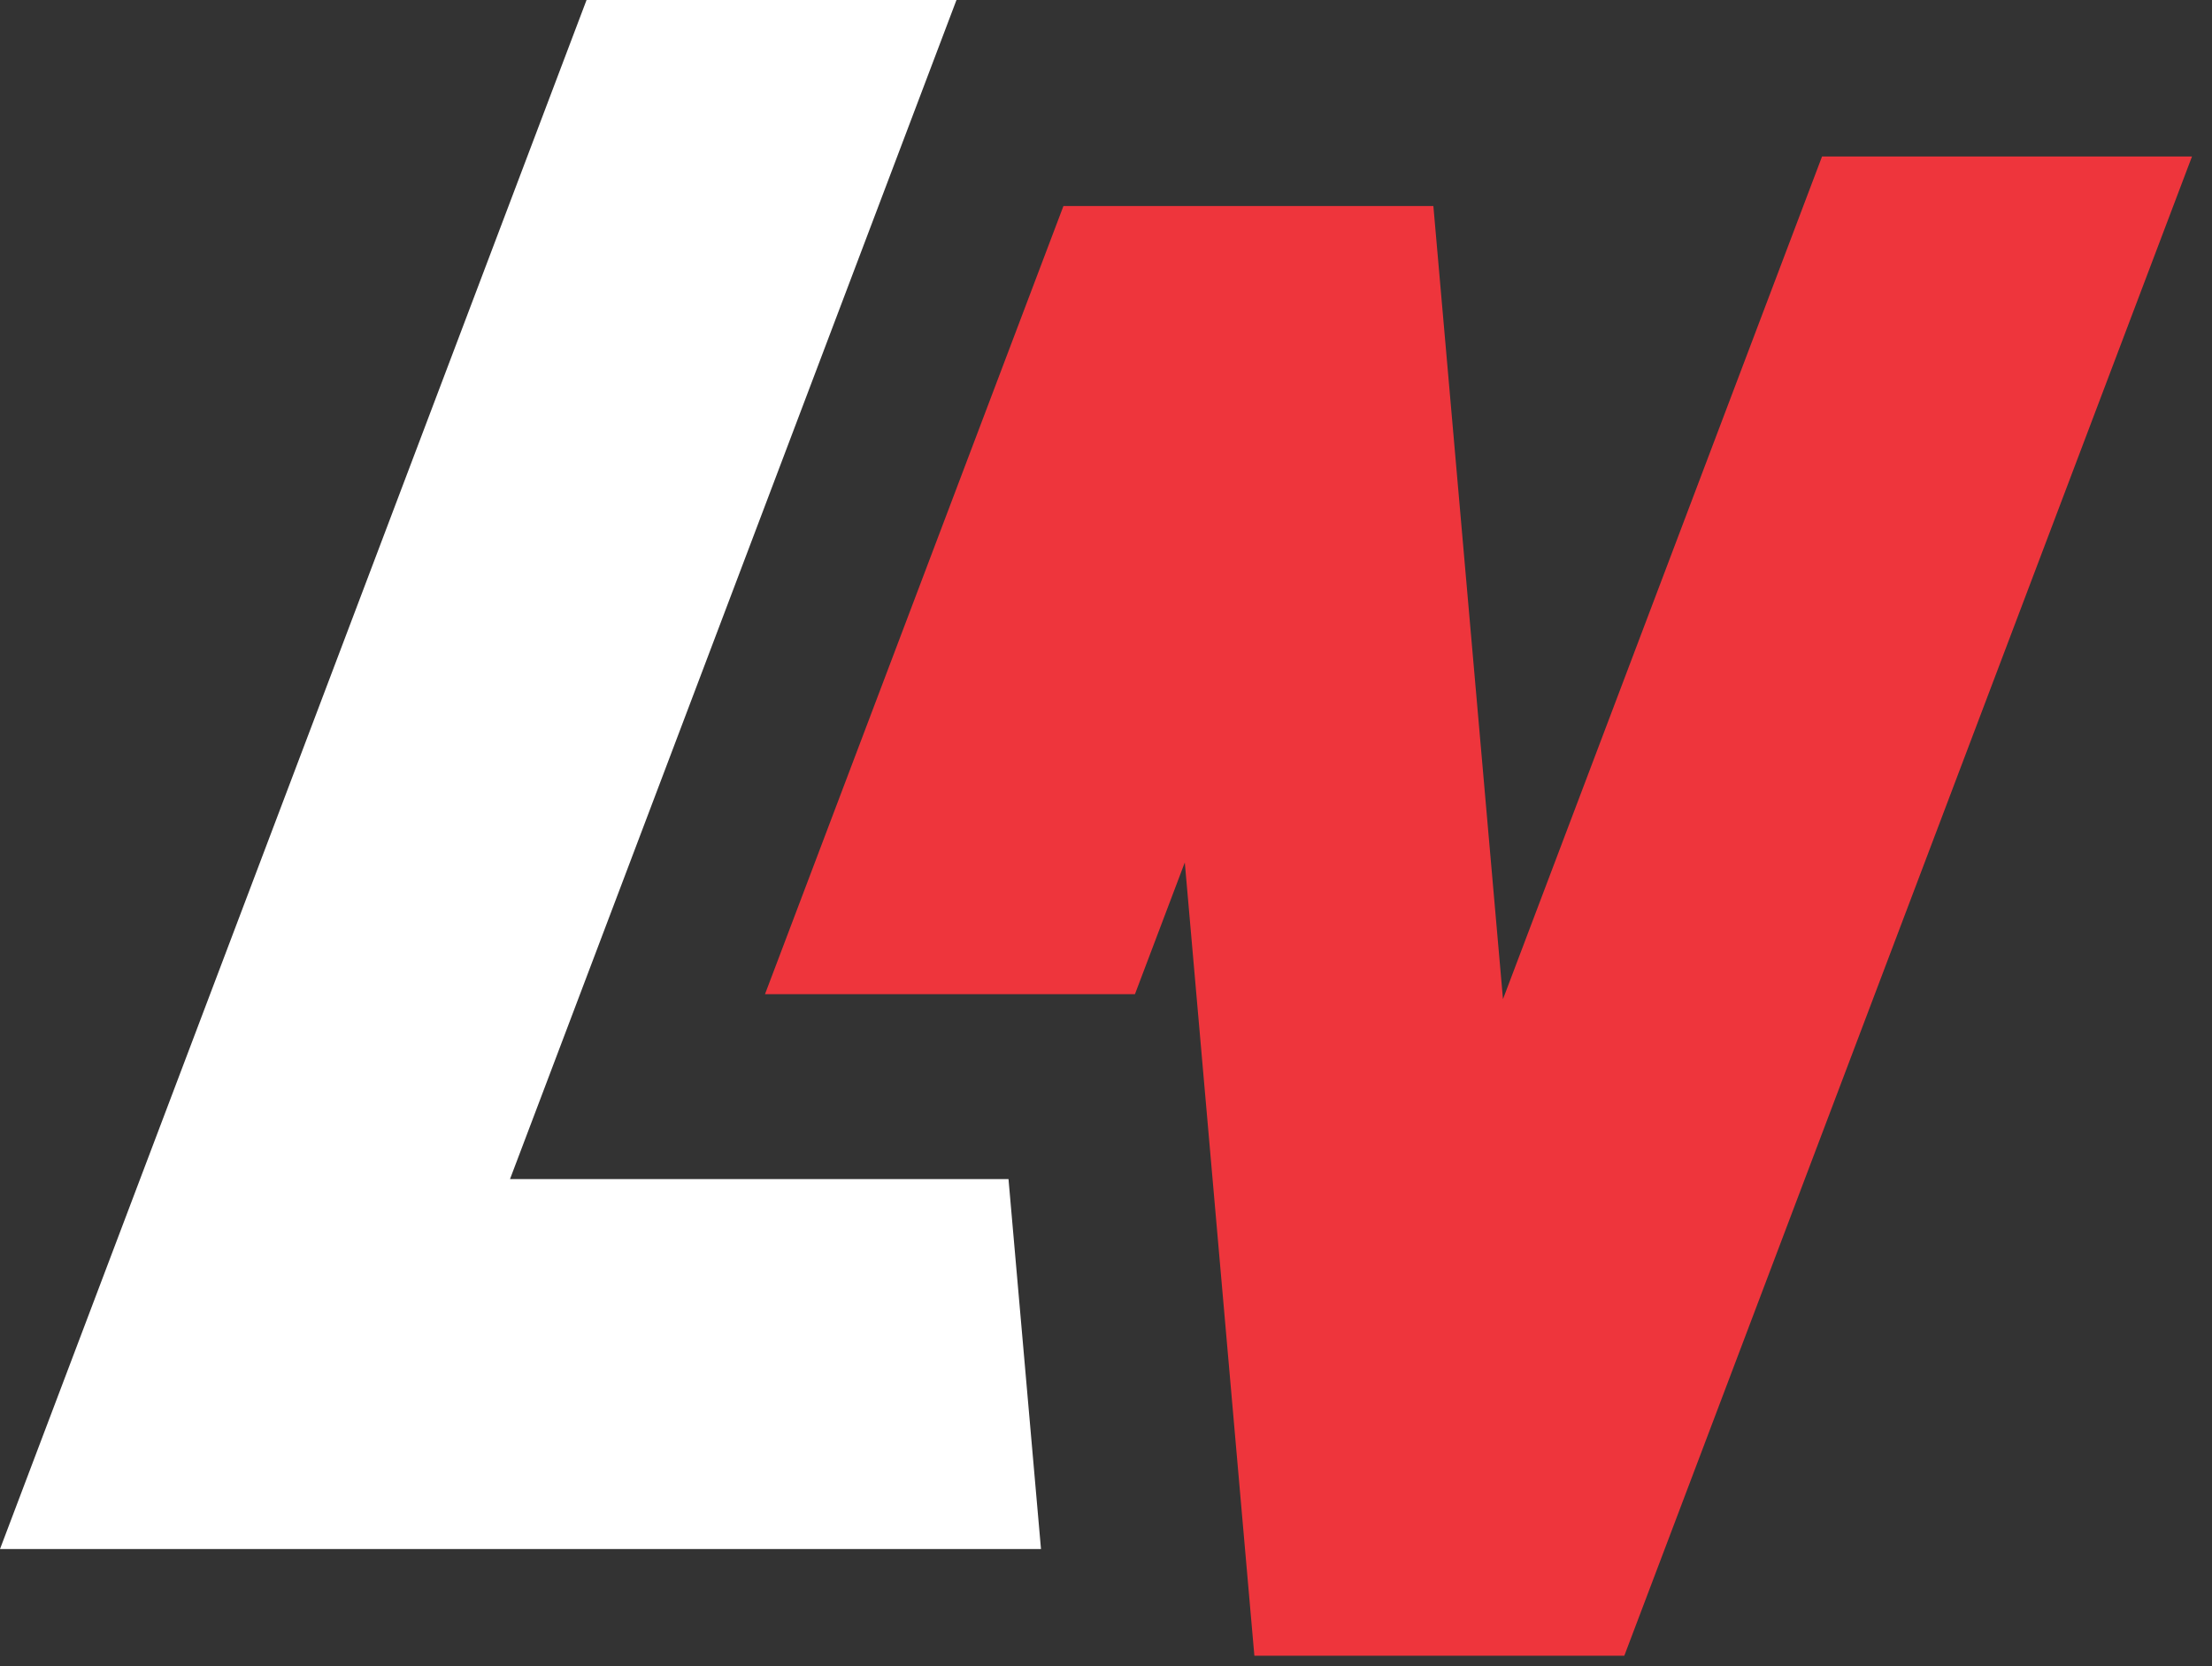
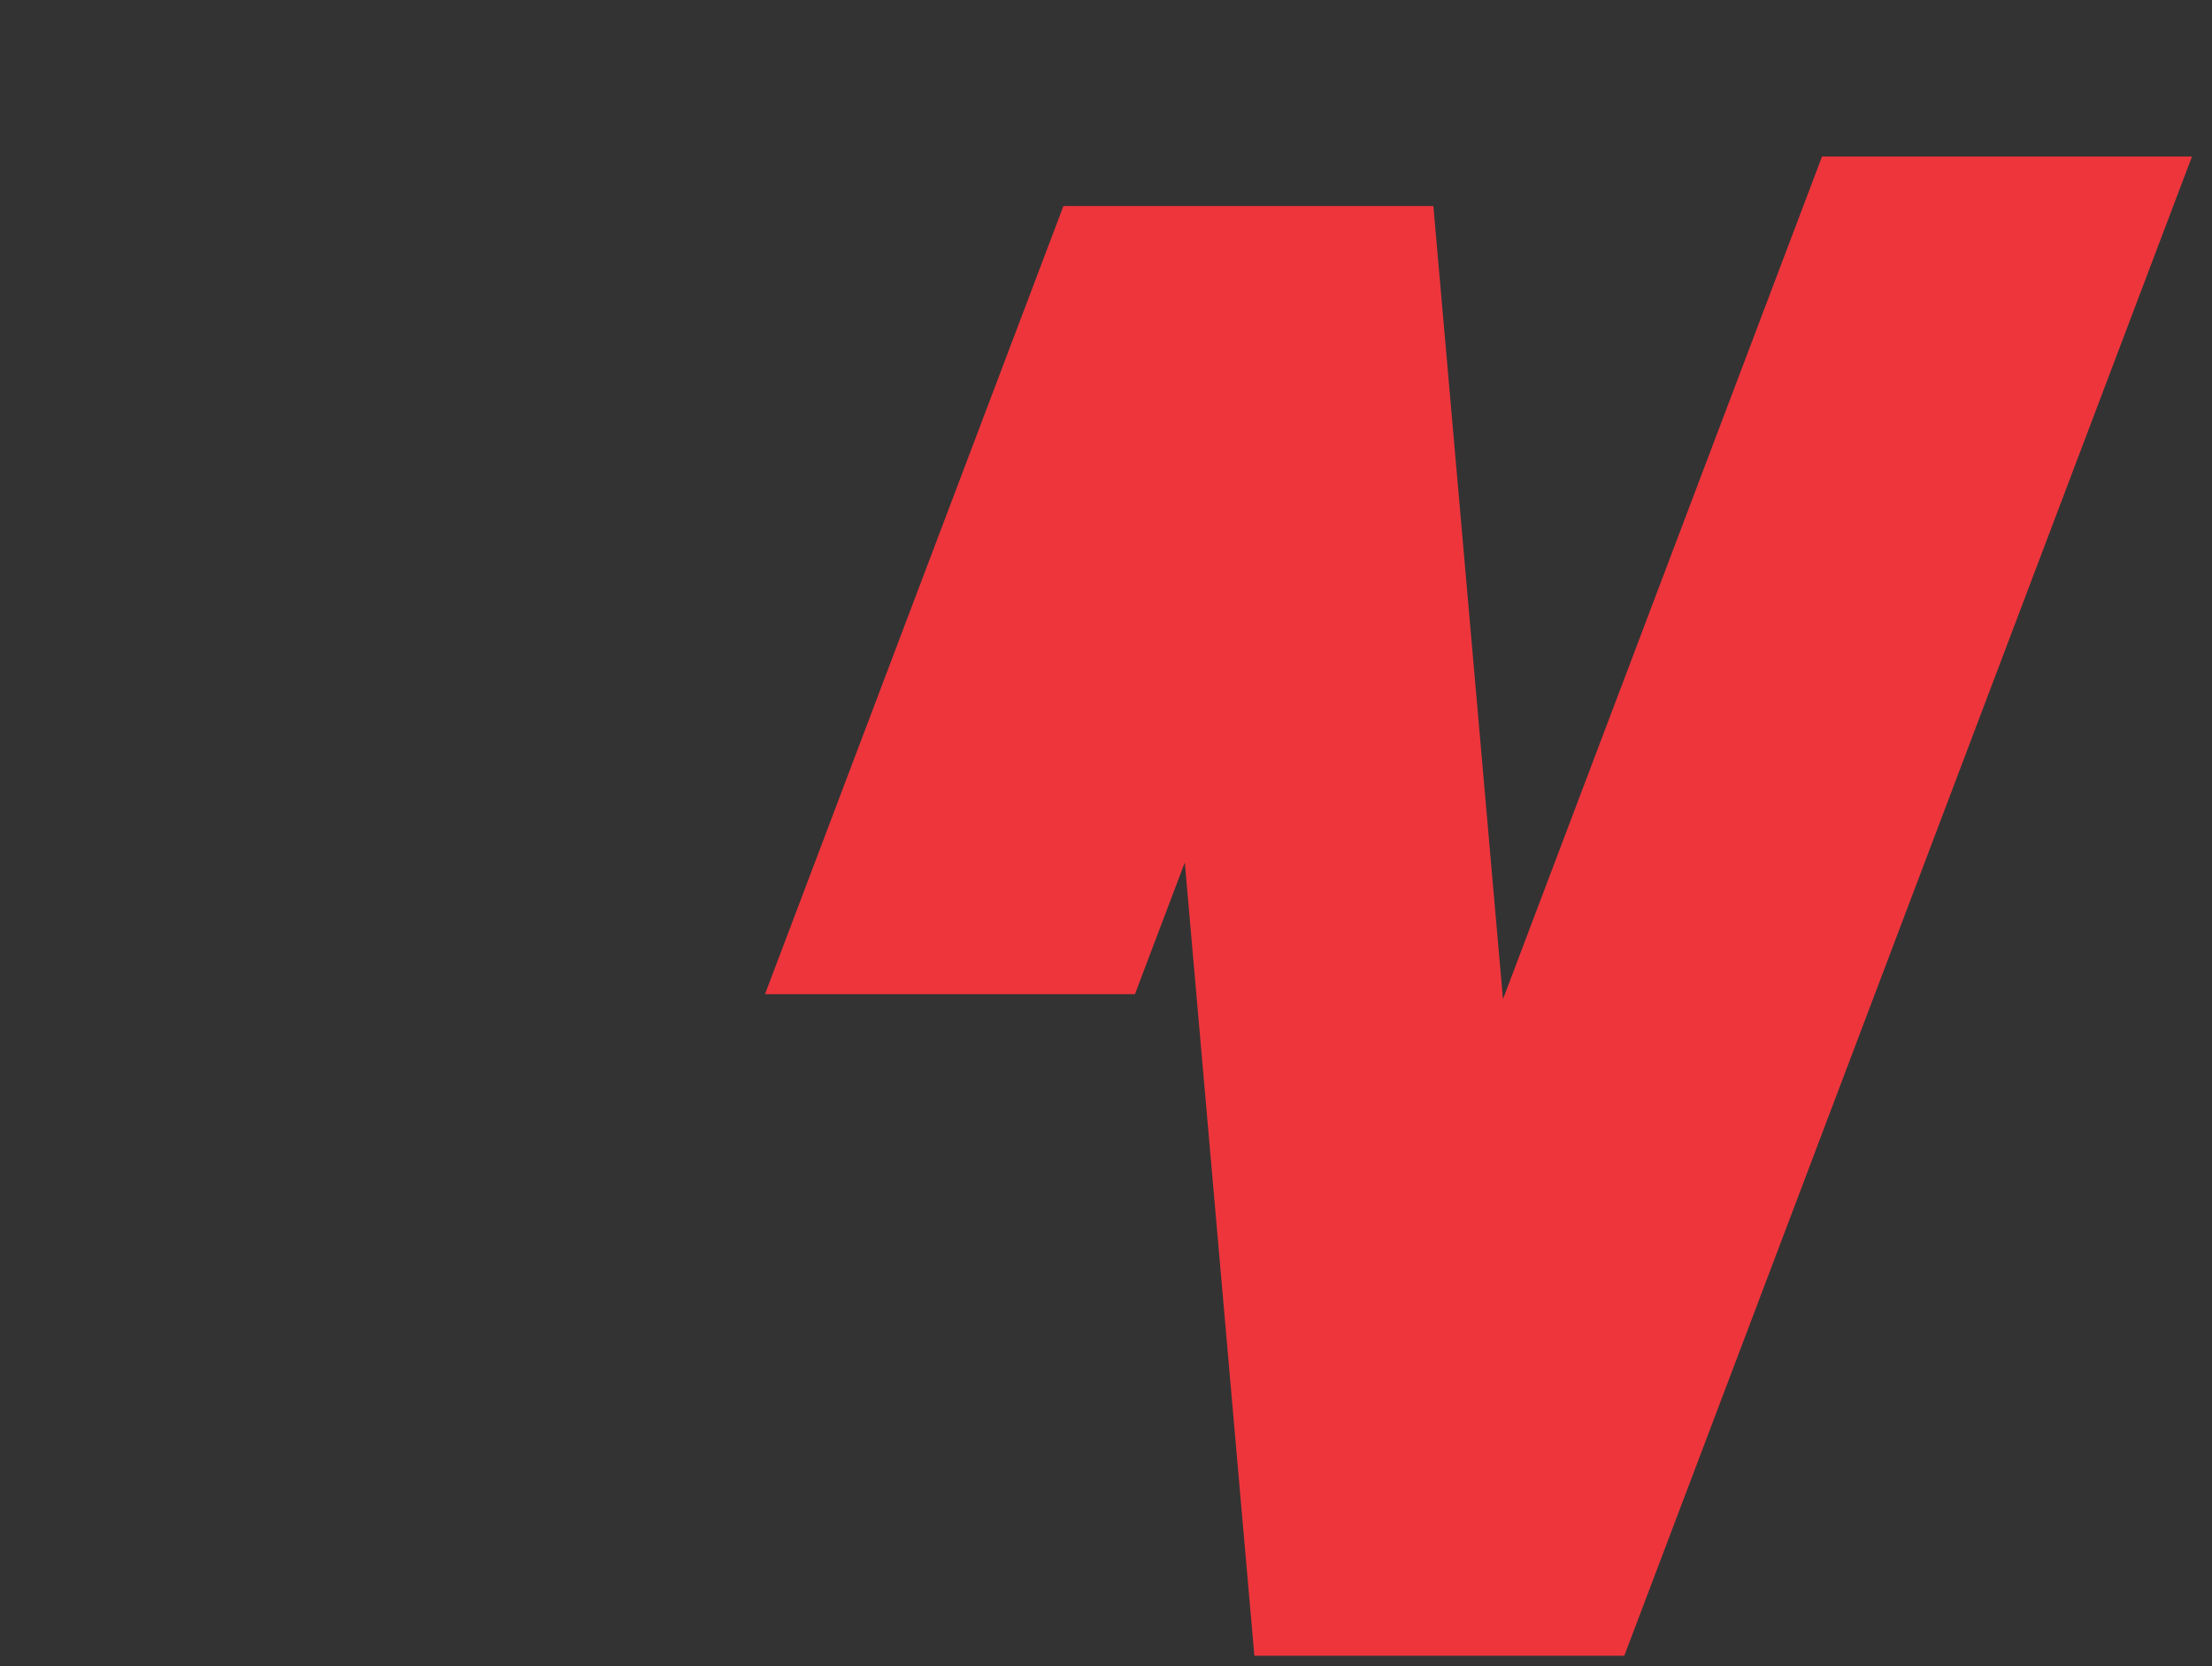
<svg xmlns="http://www.w3.org/2000/svg" width="77" height="58" viewBox="0 0 77 58" fill="none">
  <rect x="0" y="0" width="77" height="58" fill="#333333" stroke="none" />
-   <path d="M35.106 41.047L36.237 53.925H0L20.418 0H33.295L17.753 41.047H35.106Z" fill="white" />
  <path d="M76.304 5.447L56.542 57.64H43.665L41.243 30.024L39.508 34.608H26.63L37.018 7.173H49.896L52.319 34.782L63.426 5.447H76.304Z" fill="#EE353C" />
</svg>